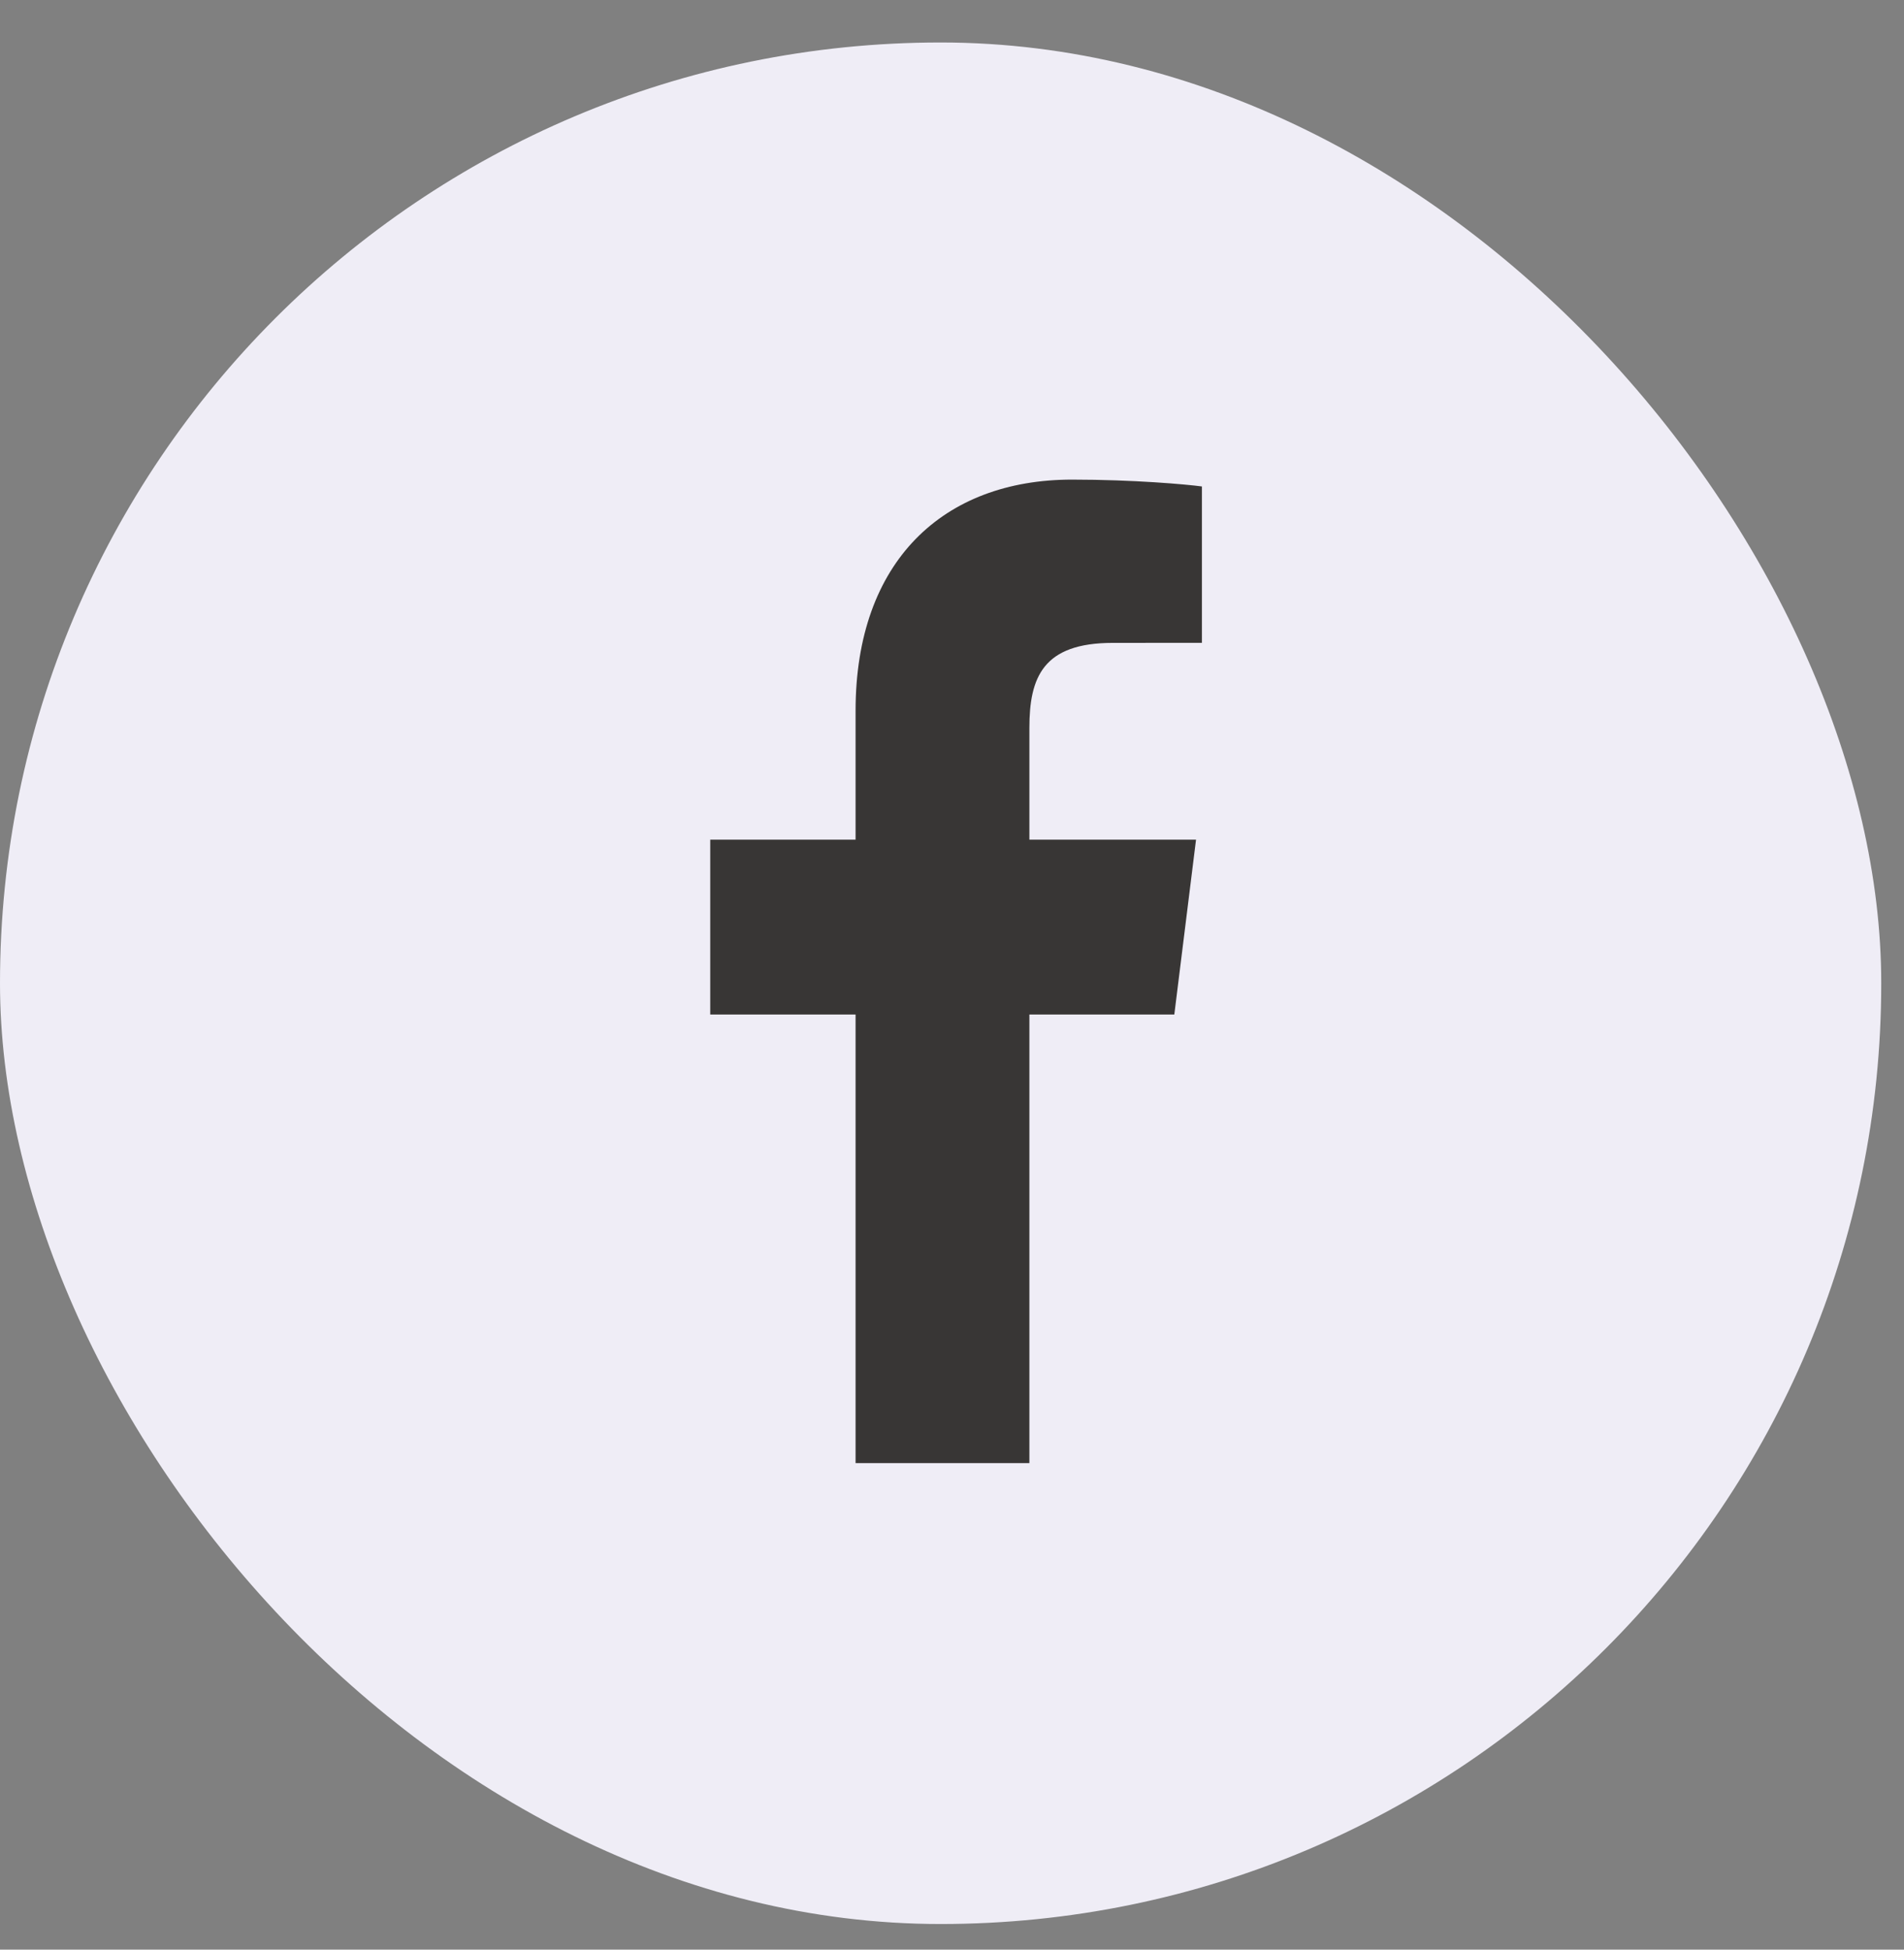
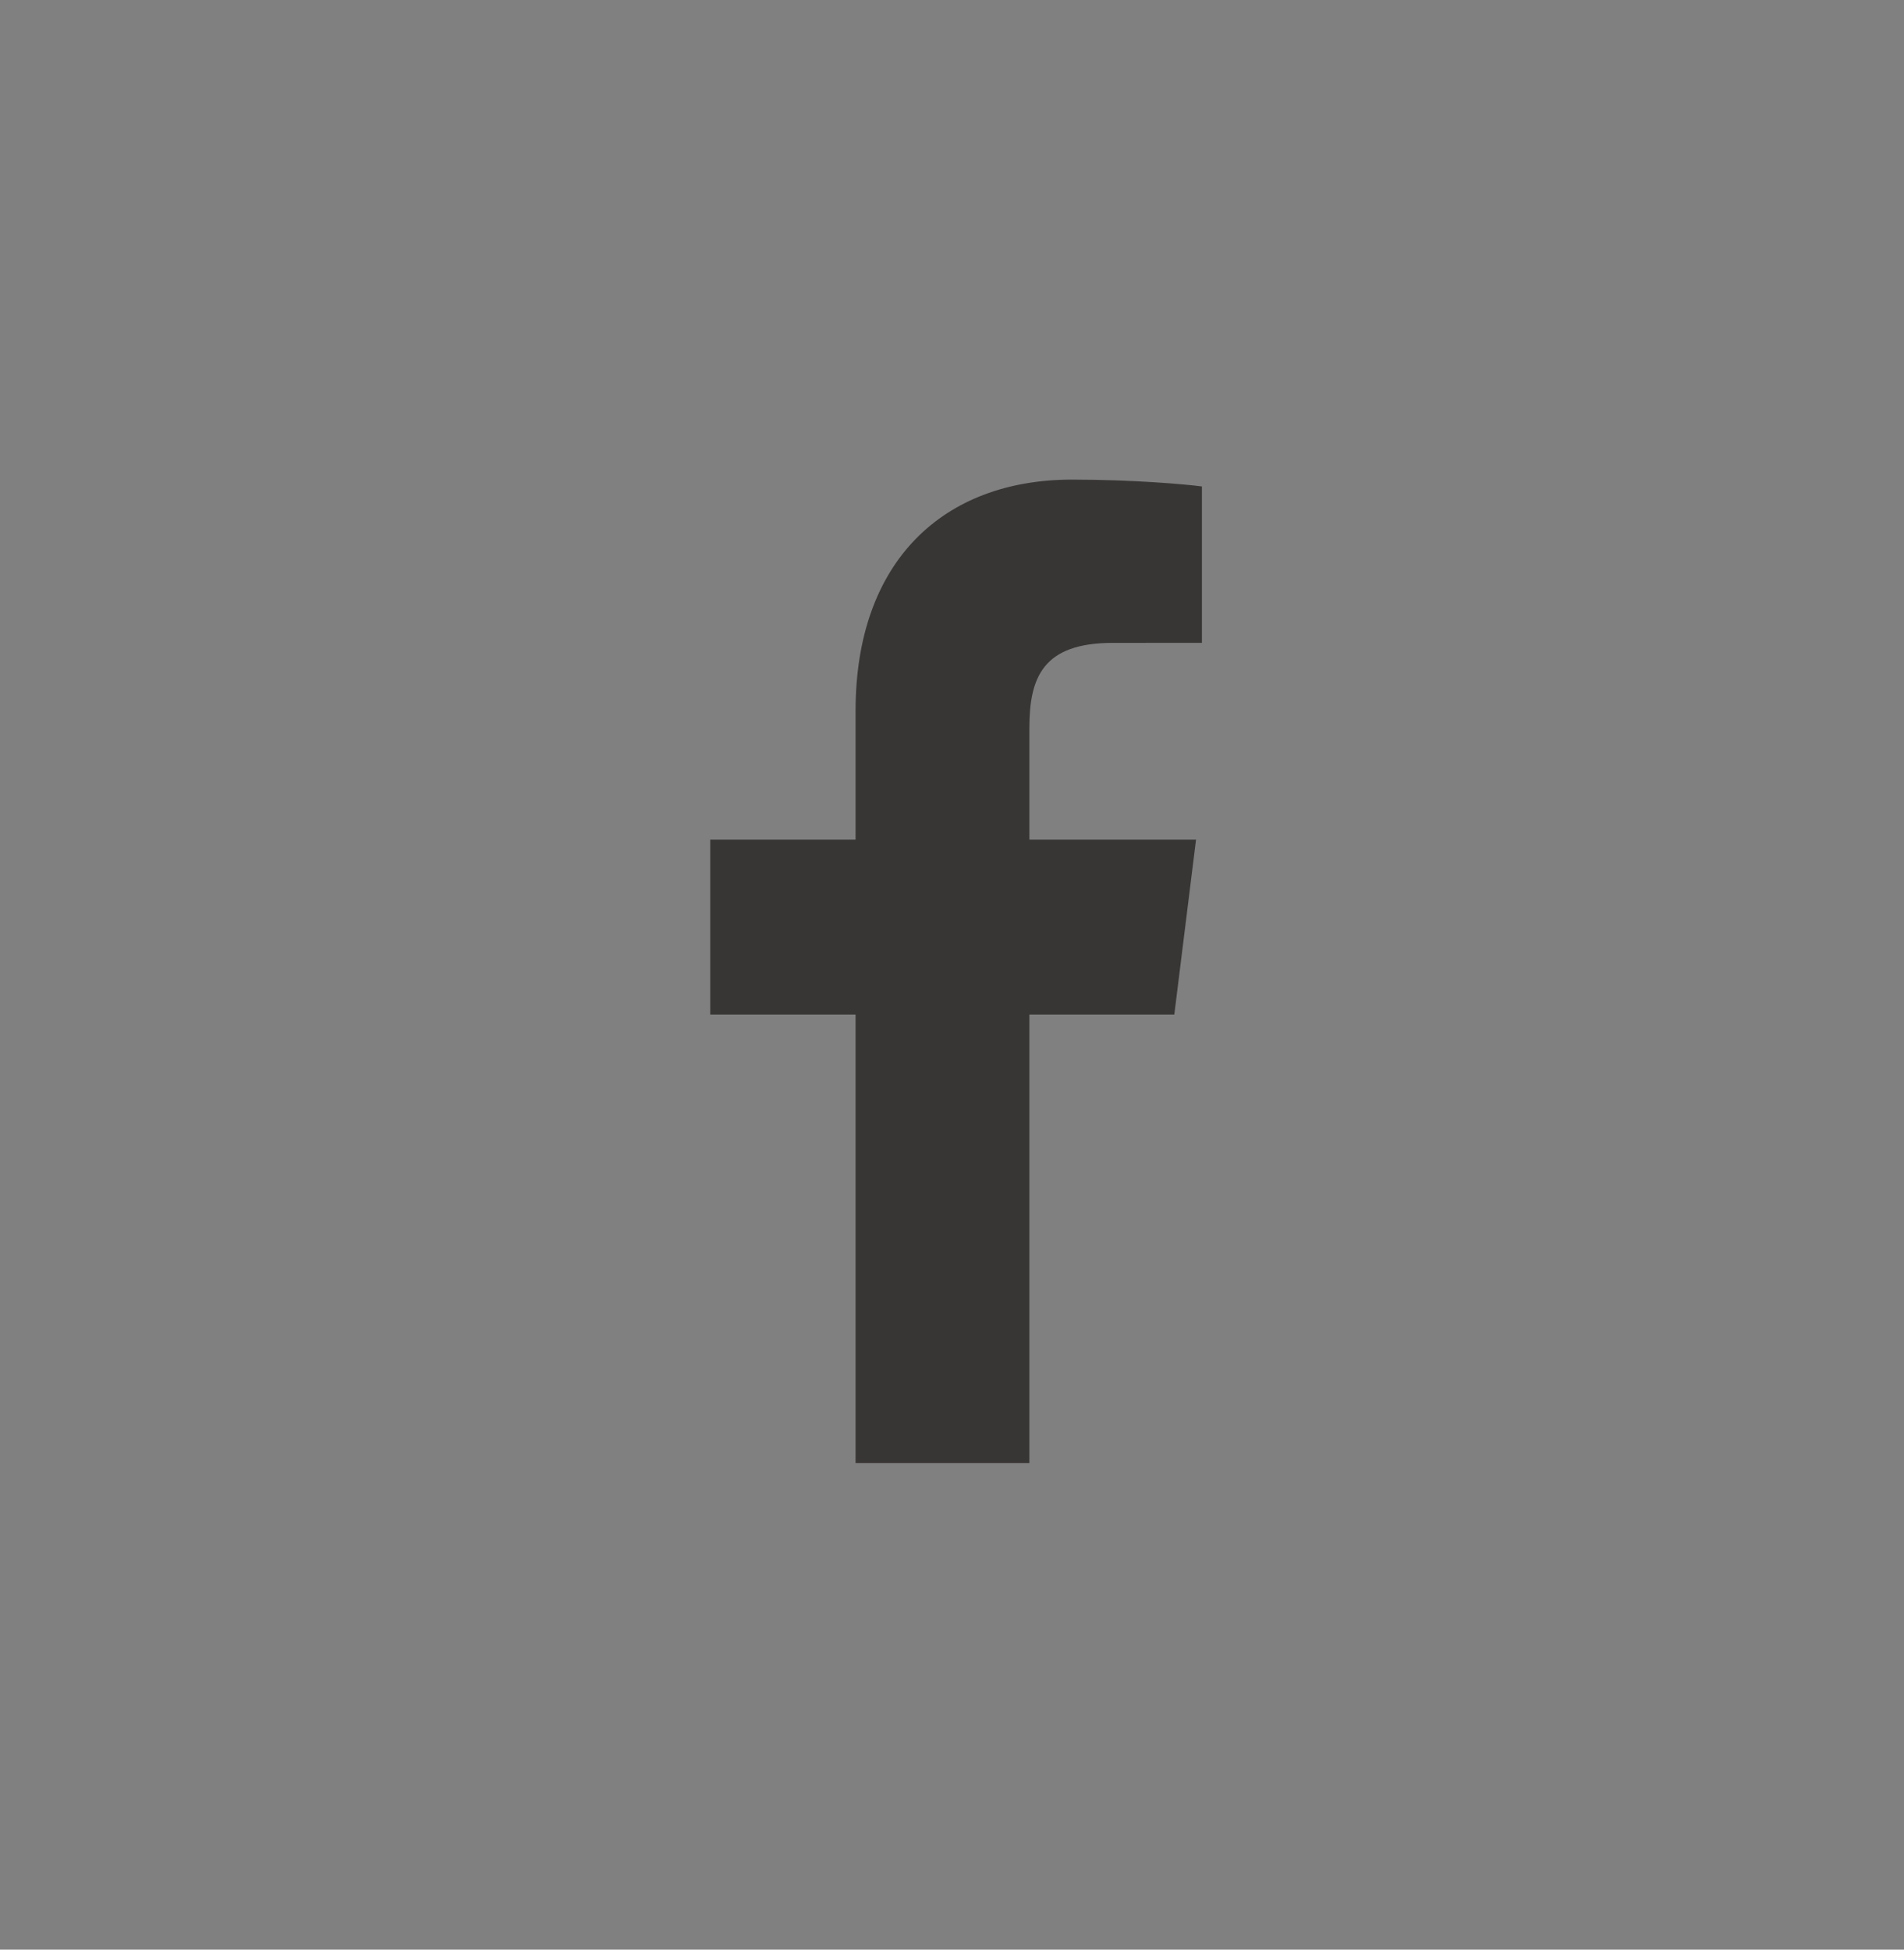
<svg xmlns="http://www.w3.org/2000/svg" width="42" height="43" viewBox="0 0 42 43" fill="none">
  <rect x="0" y="0" width="42" height="43" fill="#808080" stroke="none" />
-   <rect y="0.937" width="41.498" height="41.498" rx="20.749" fill="#EFEDF6" />
  <path d="M22.707 32.27V22.375H25.904L26.383 18.519H22.707V16.057C22.707 14.94 23.005 14.179 24.547 14.179L26.513 14.178V10.729C26.173 10.683 25.006 10.578 23.648 10.578C20.813 10.578 18.873 12.375 18.873 15.675V18.519H15.667V22.375H18.873V32.27L22.707 32.27Z" fill="#383635" />
</svg>